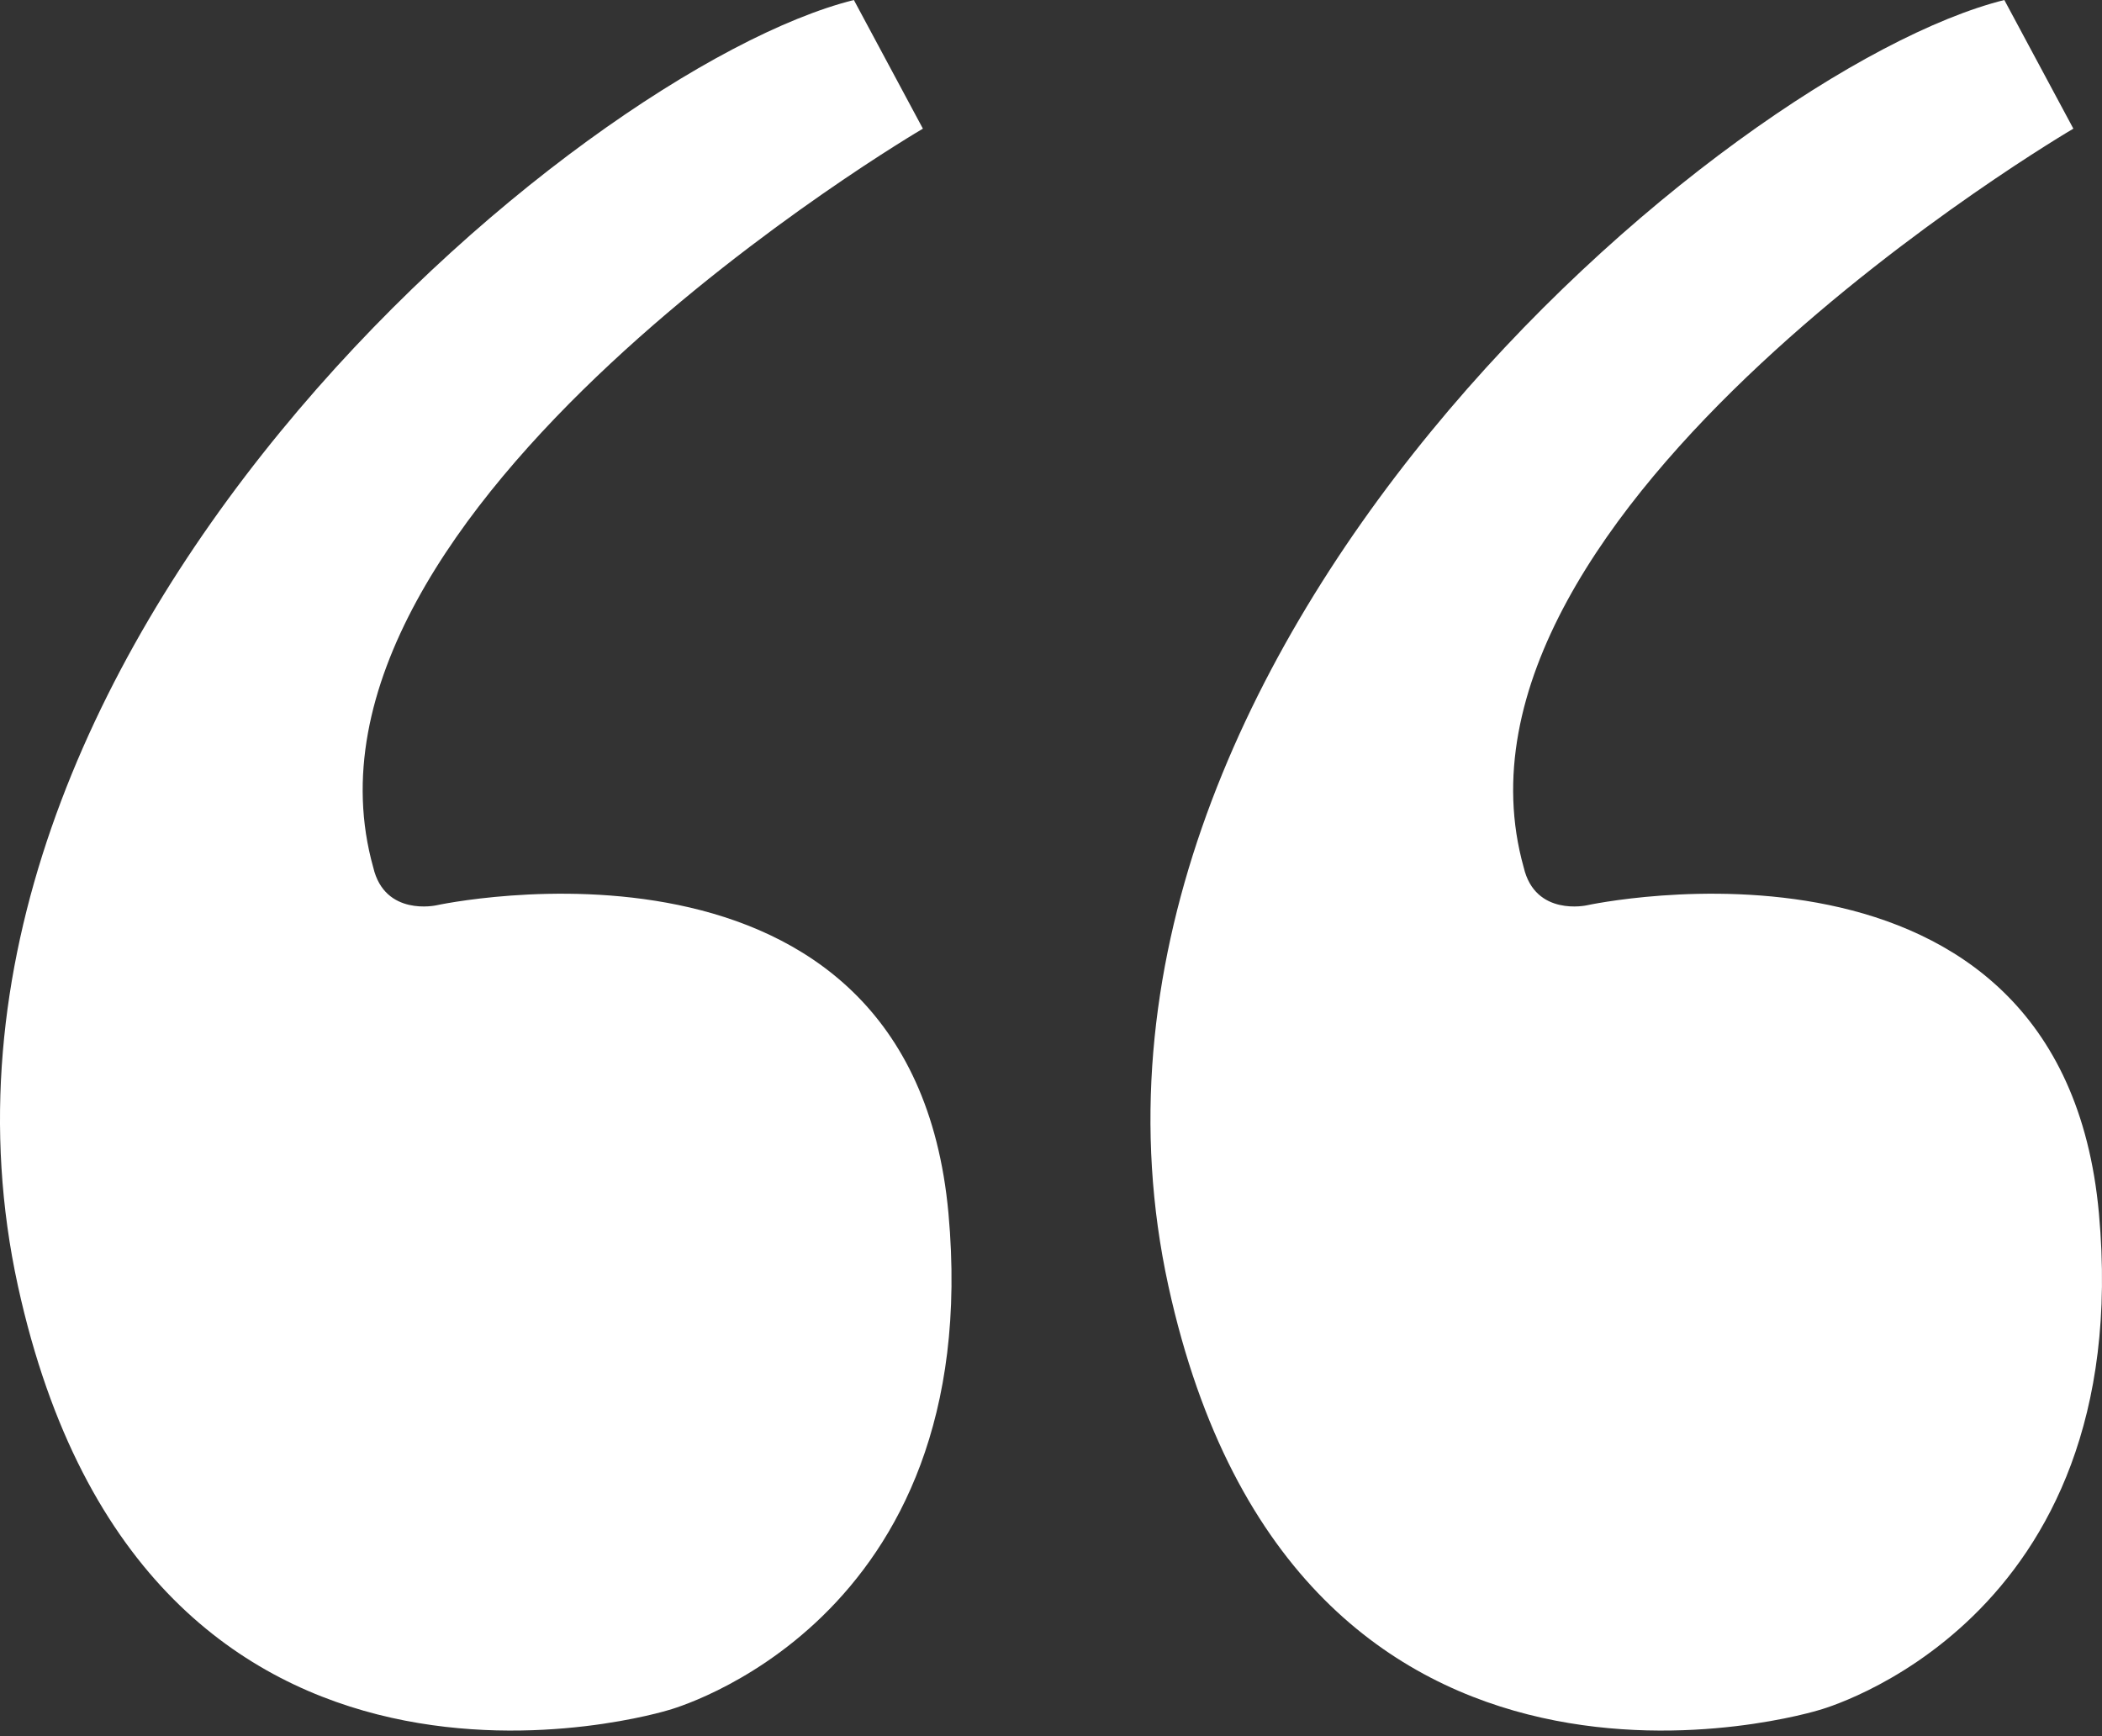
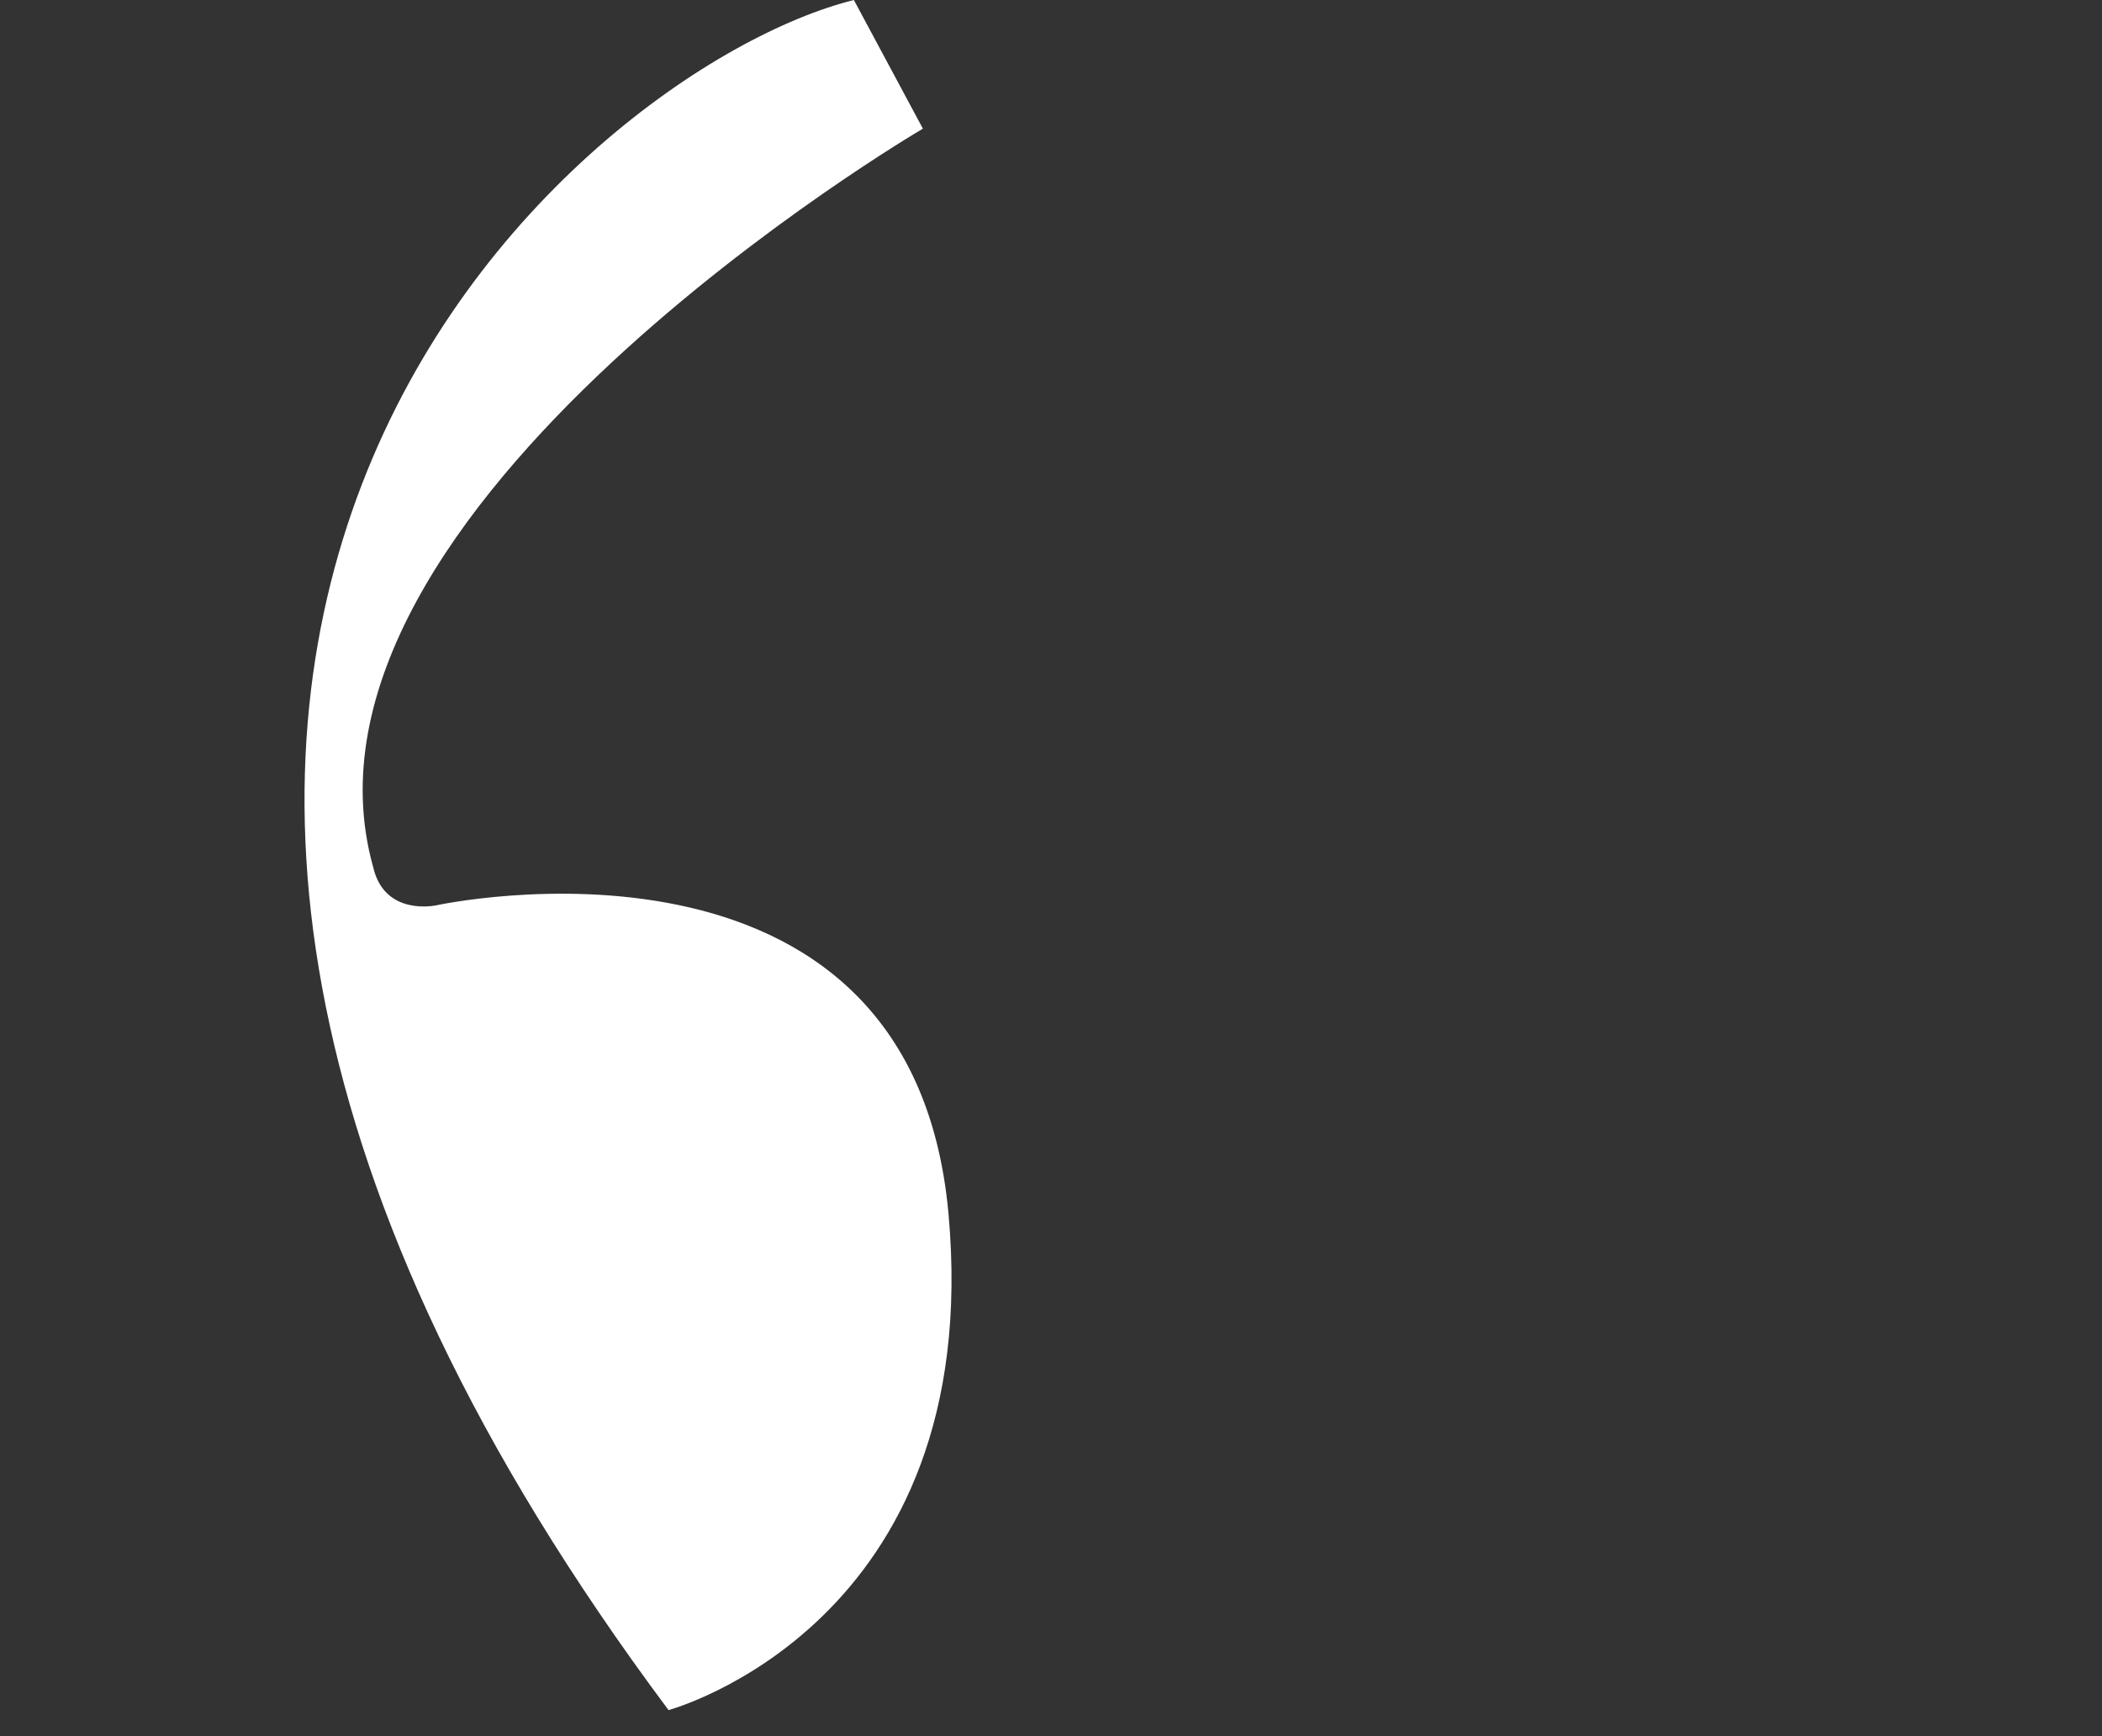
<svg xmlns="http://www.w3.org/2000/svg" width="69" height="57" viewBox="0 0 69 57" fill="none">
  <rect x="0" y="0" width="69" height="57" fill="#333333" stroke="none" />
-   <path d="M28.029 0L30.295 4.224C30.295 4.224 8.951 16.714 12.252 28.477C12.63 30.1 14.322 29.722 14.322 29.722C14.322 29.722 29.904 26.323 31.134 39.834C32.365 53.346 21.945 56.143 21.945 56.143C21.945 56.143 4.797 61.458 0.587 42.212C-3.944 21.456 18.952 2.266 28.029 0Z" fill="white" />
-   <path d="M65.794 0L68.06 4.224C68.06 4.224 46.716 16.714 50.017 28.477C50.395 30.1 52.087 29.722 52.087 29.722C52.087 29.722 67.668 26.323 68.899 39.834C70.13 53.346 59.71 56.143 59.71 56.143C59.71 56.143 42.562 61.458 38.352 42.212C33.82 21.456 56.717 2.266 65.794 0Z" fill="white" />
+   <path d="M28.029 0L30.295 4.224C30.295 4.224 8.951 16.714 12.252 28.477C12.63 30.1 14.322 29.722 14.322 29.722C14.322 29.722 29.904 26.323 31.134 39.834C32.365 53.346 21.945 56.143 21.945 56.143C-3.944 21.456 18.952 2.266 28.029 0Z" fill="white" />
</svg>